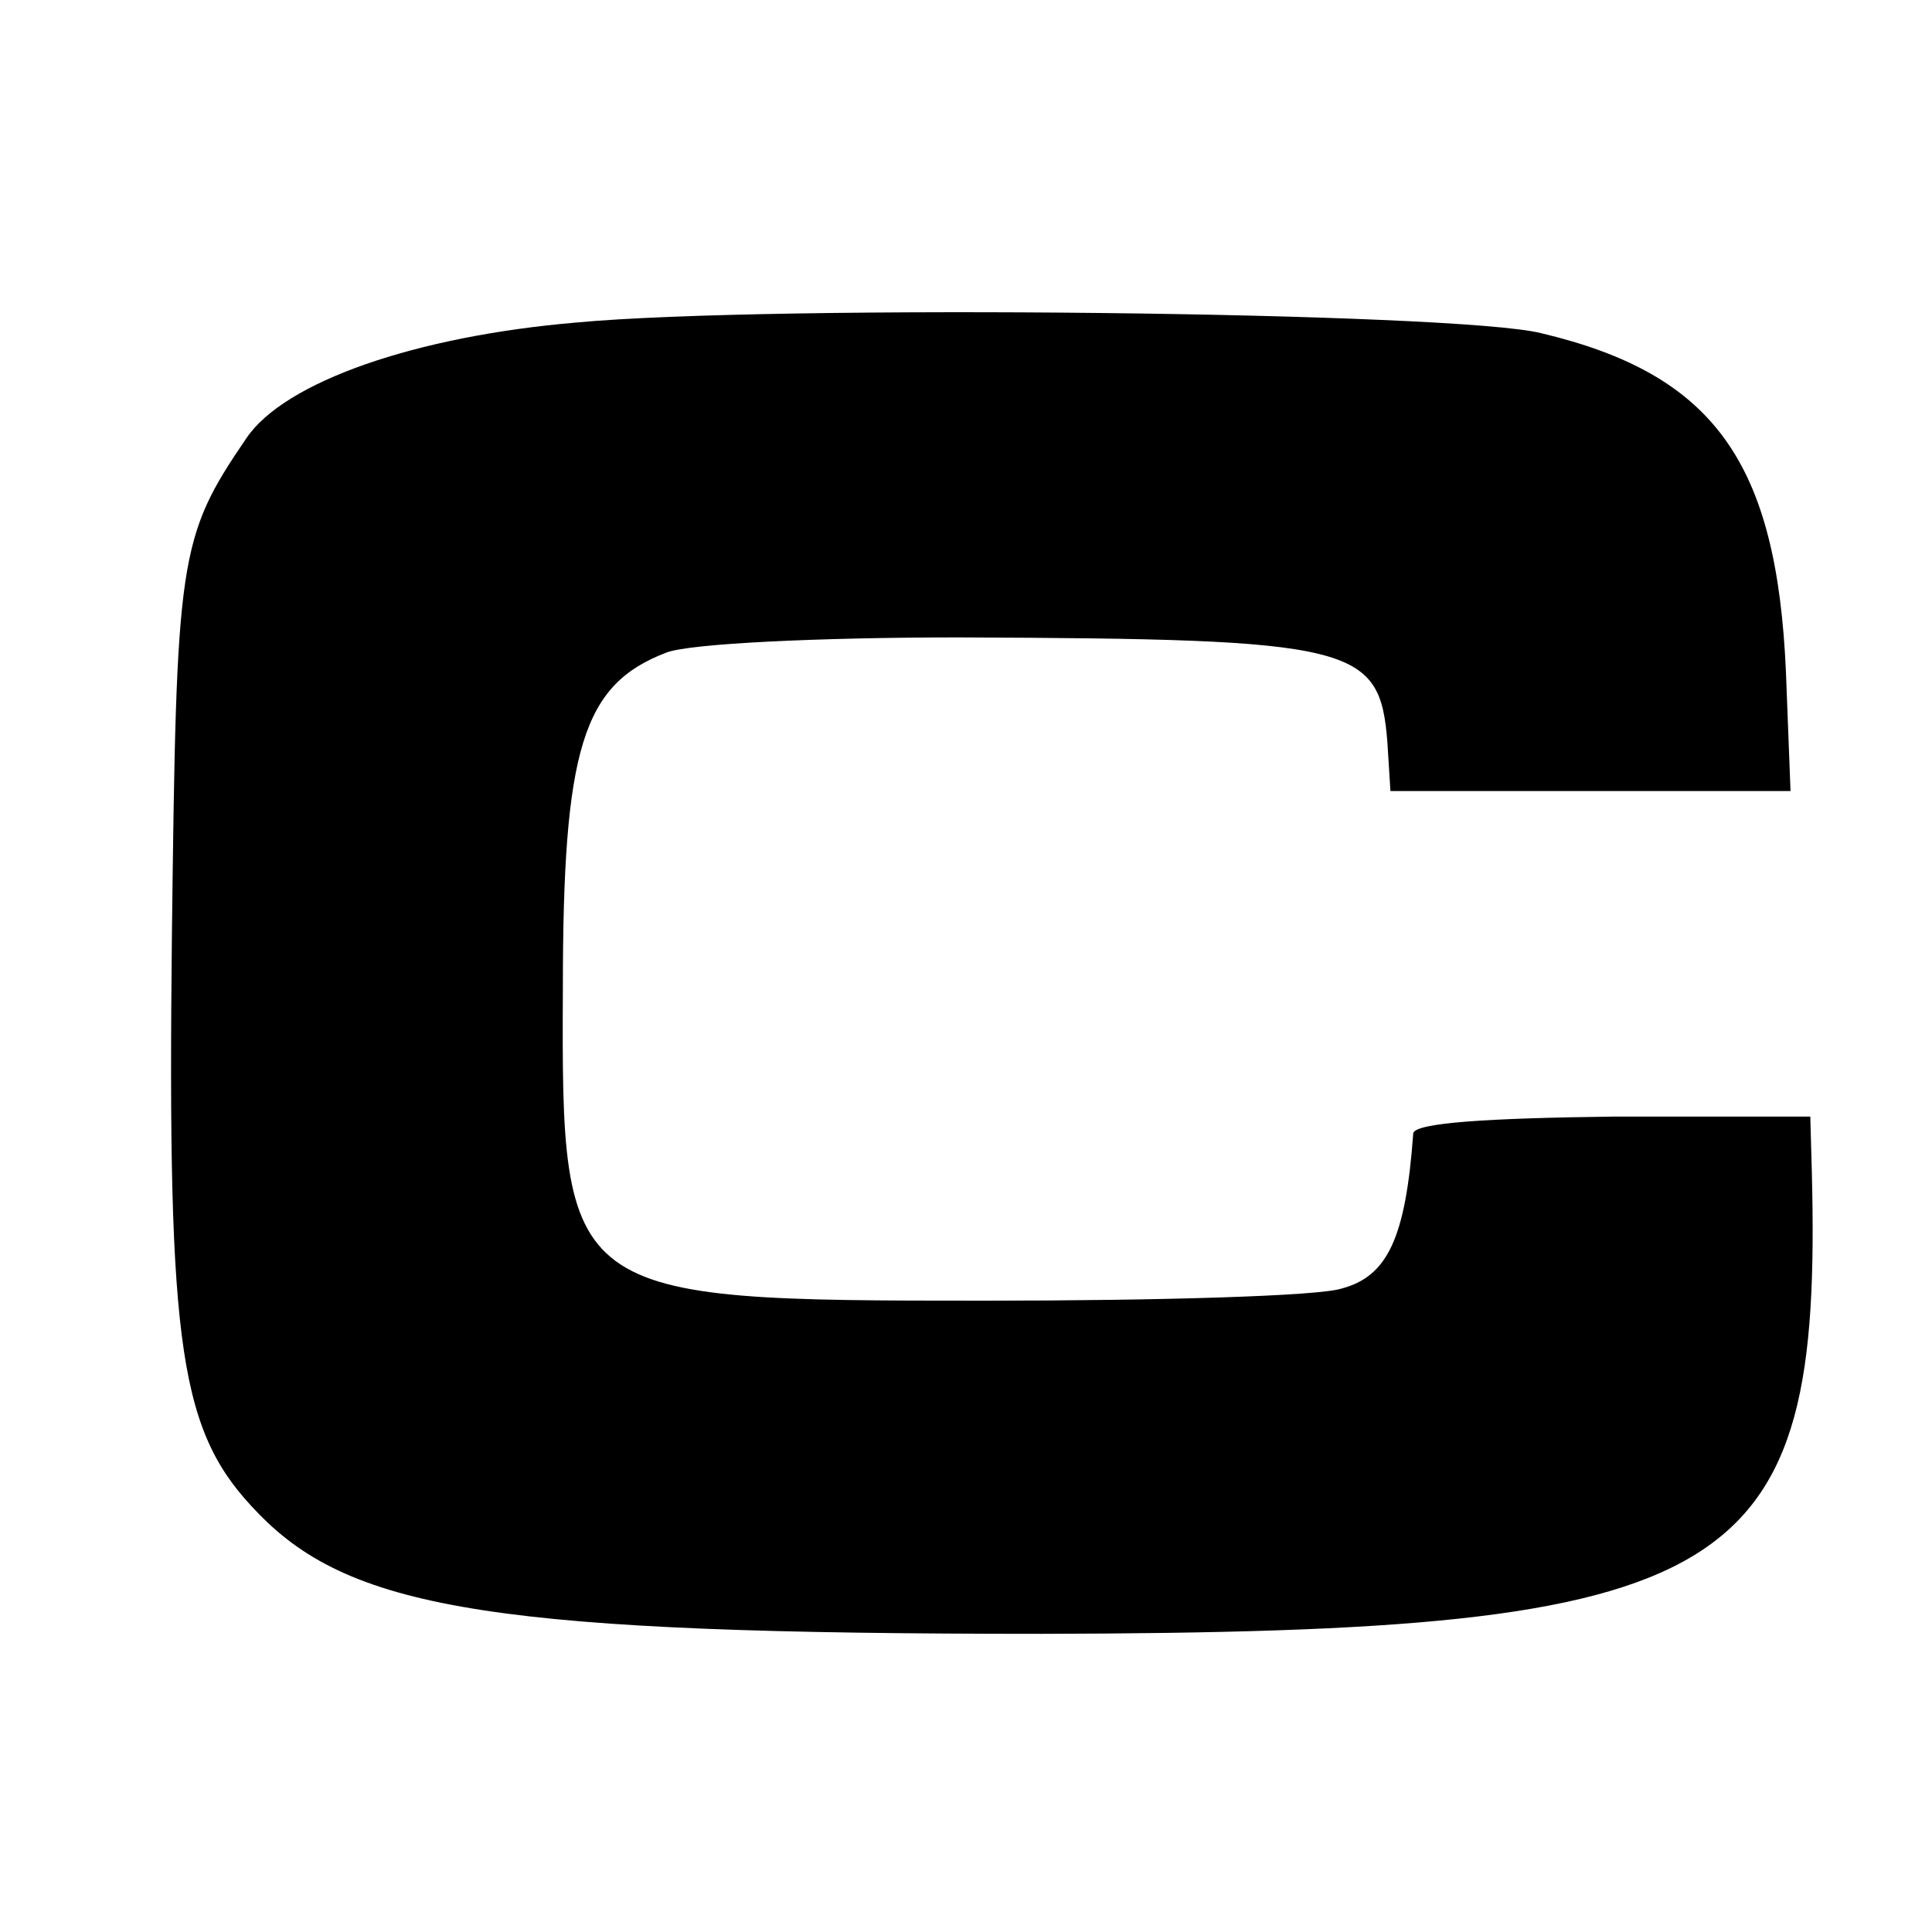
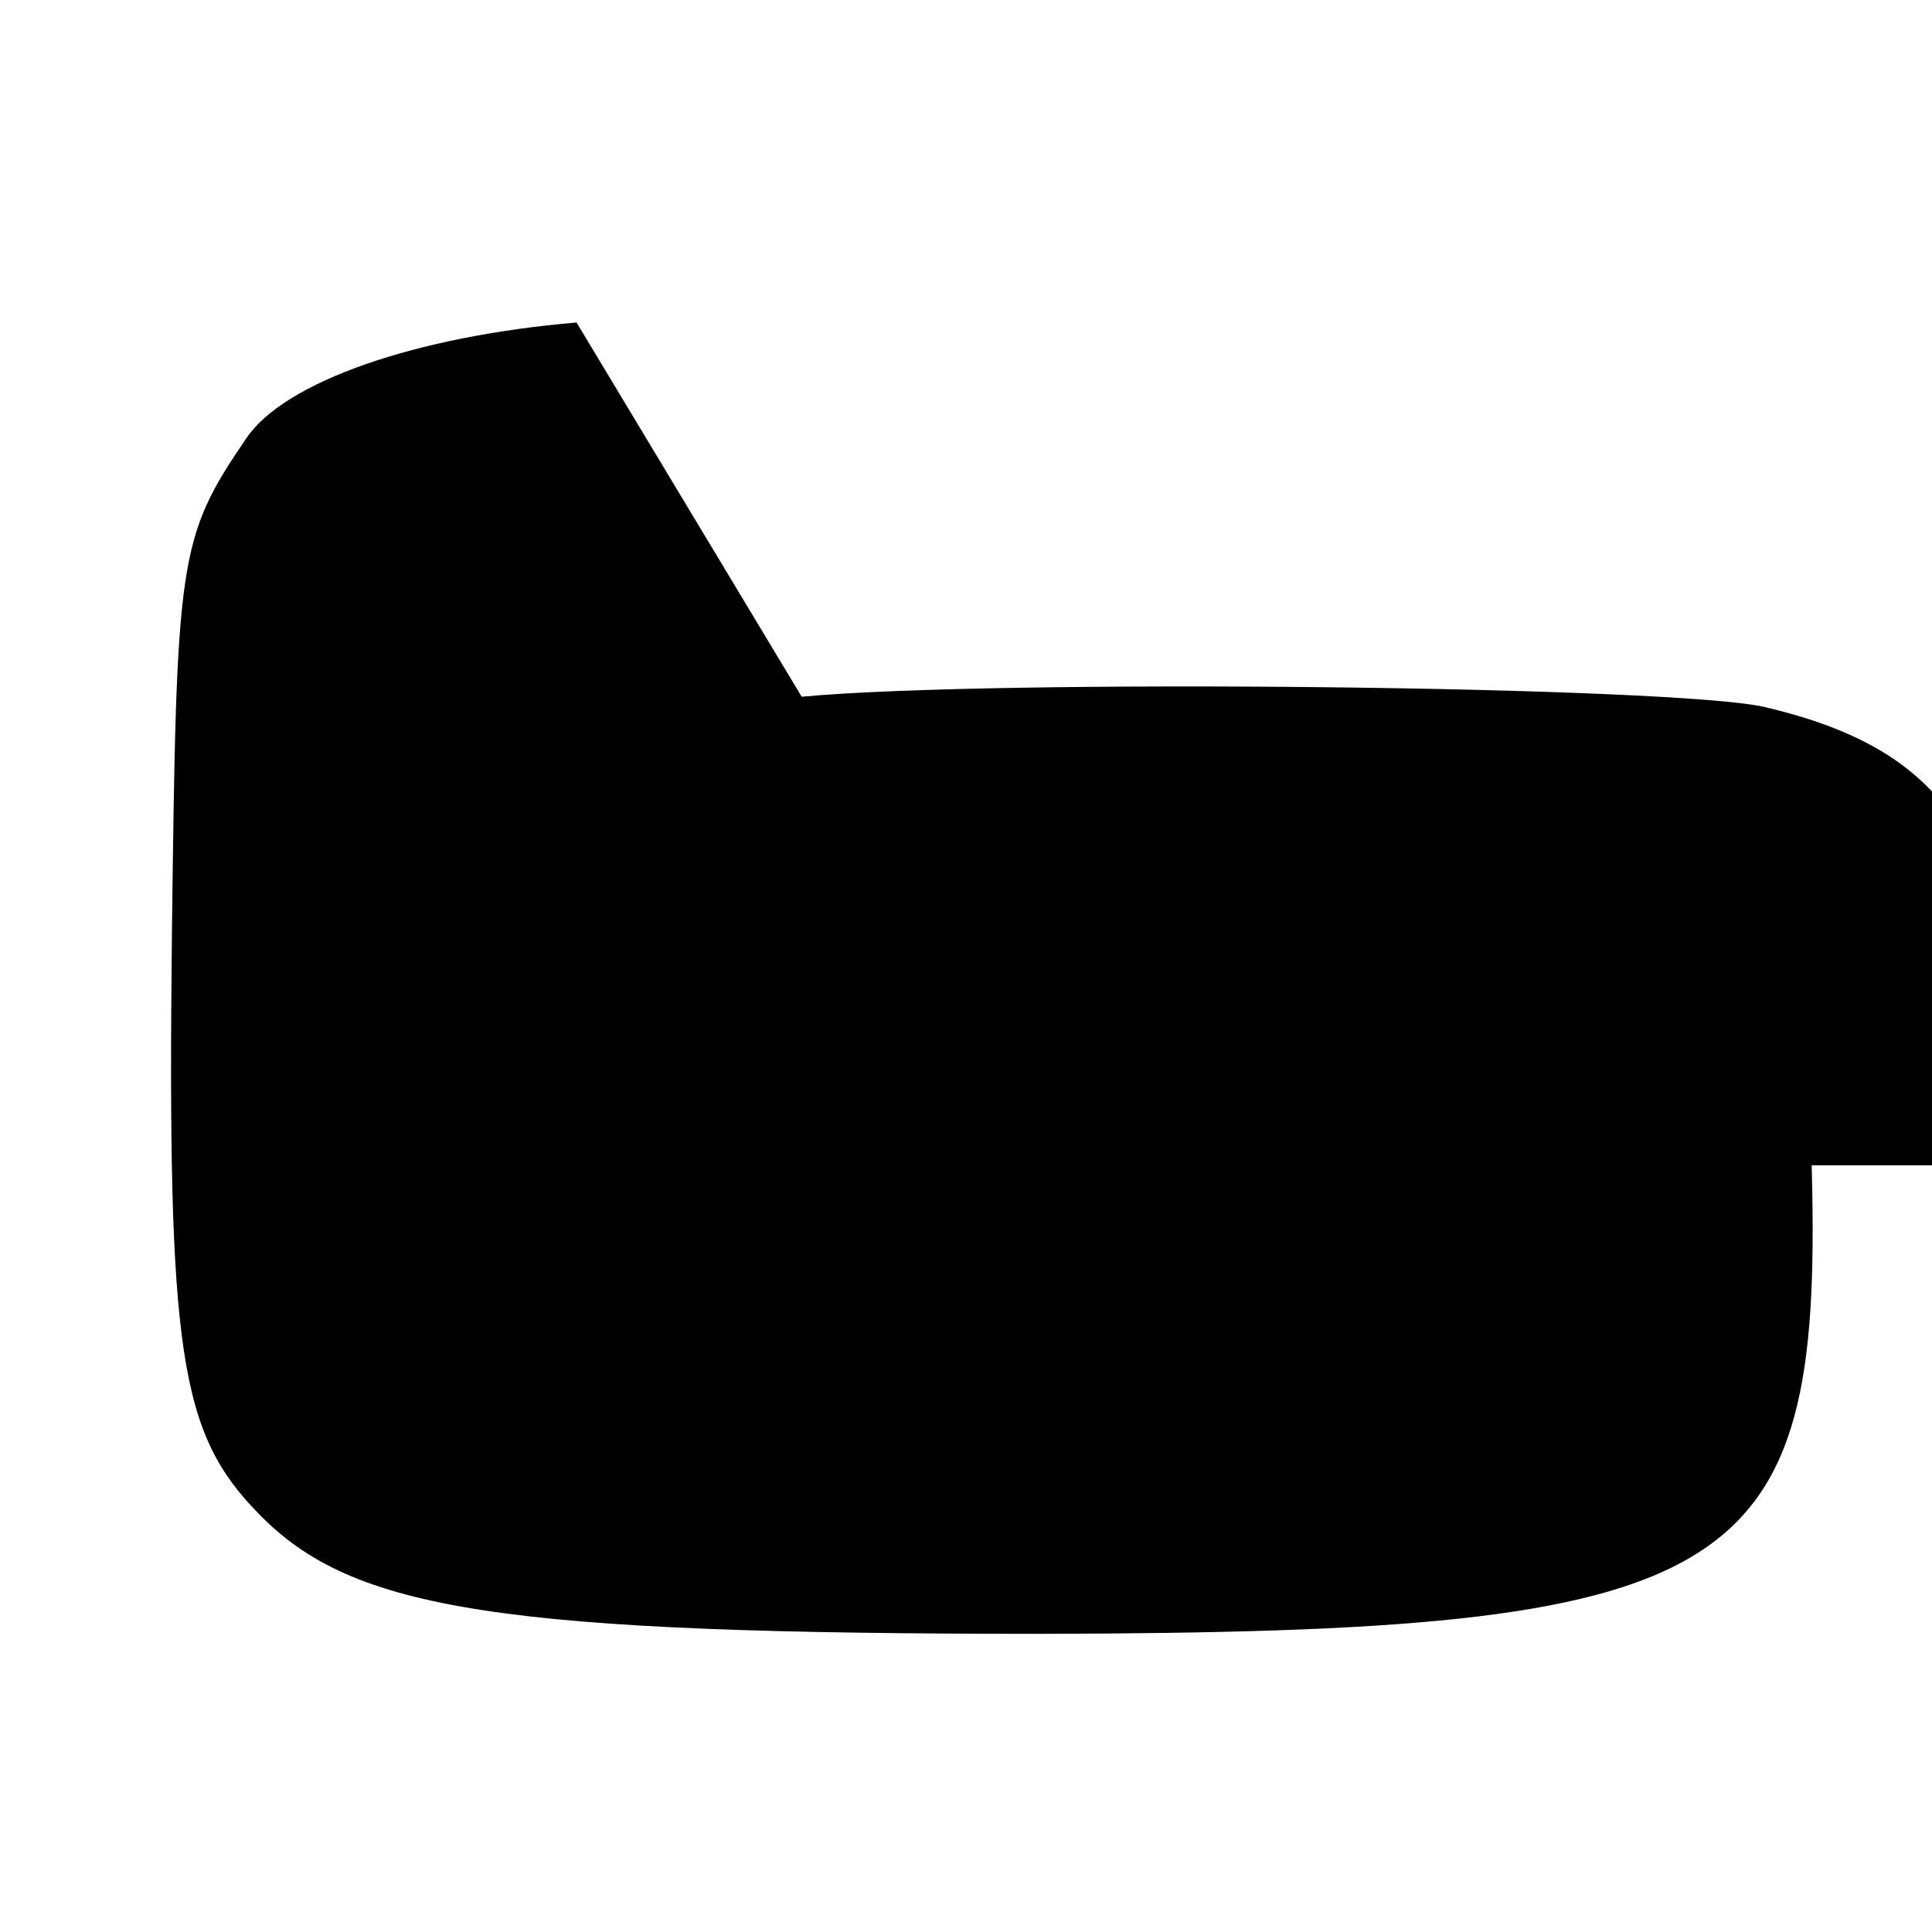
<svg xmlns="http://www.w3.org/2000/svg" version="1.0" width="127pt" height="127pt" viewBox="0 0 127 127" preserveAspectRatio="xMidYMid meet">
  <g transform="translate(0,127) scale(0.1,-0.1)" fill="#000000" stroke="none">
-     <path d="M379 1058 c-106 -9 -192 -39 -217 -76 -45 -66 -46 -78 -49 -327 -3 -274 5 -327 57 -380 62 -64 160 -79 515 -79 459 1 513 34 506 304 l-1 36 -130 0 c-81 -1 -130 -4 -131 -11 -5 -69 -17 -94 -47 -102 -15 -5 -120 -8 -234 -8 -277 0 -279 1 -278 205 0 158 13 200 68 221 15 6 101 10 192 10 261 -1 277 -5 282 -69 l2 -32 132 0 131 0 -3 78 c-6 138 -47 196 -161 223 -56 14 -506 19 -634 7z" />
+     <path d="M379 1058 c-106 -9 -192 -39 -217 -76 -45 -66 -46 -78 -49 -327 -3 -274 5 -327 57 -380 62 -64 160 -79 515 -79 459 1 513 34 506 304 l-1 36 -130 0 l2 -32 132 0 131 0 -3 78 c-6 138 -47 196 -161 223 -56 14 -506 19 -634 7z" />
  </g>
</svg>